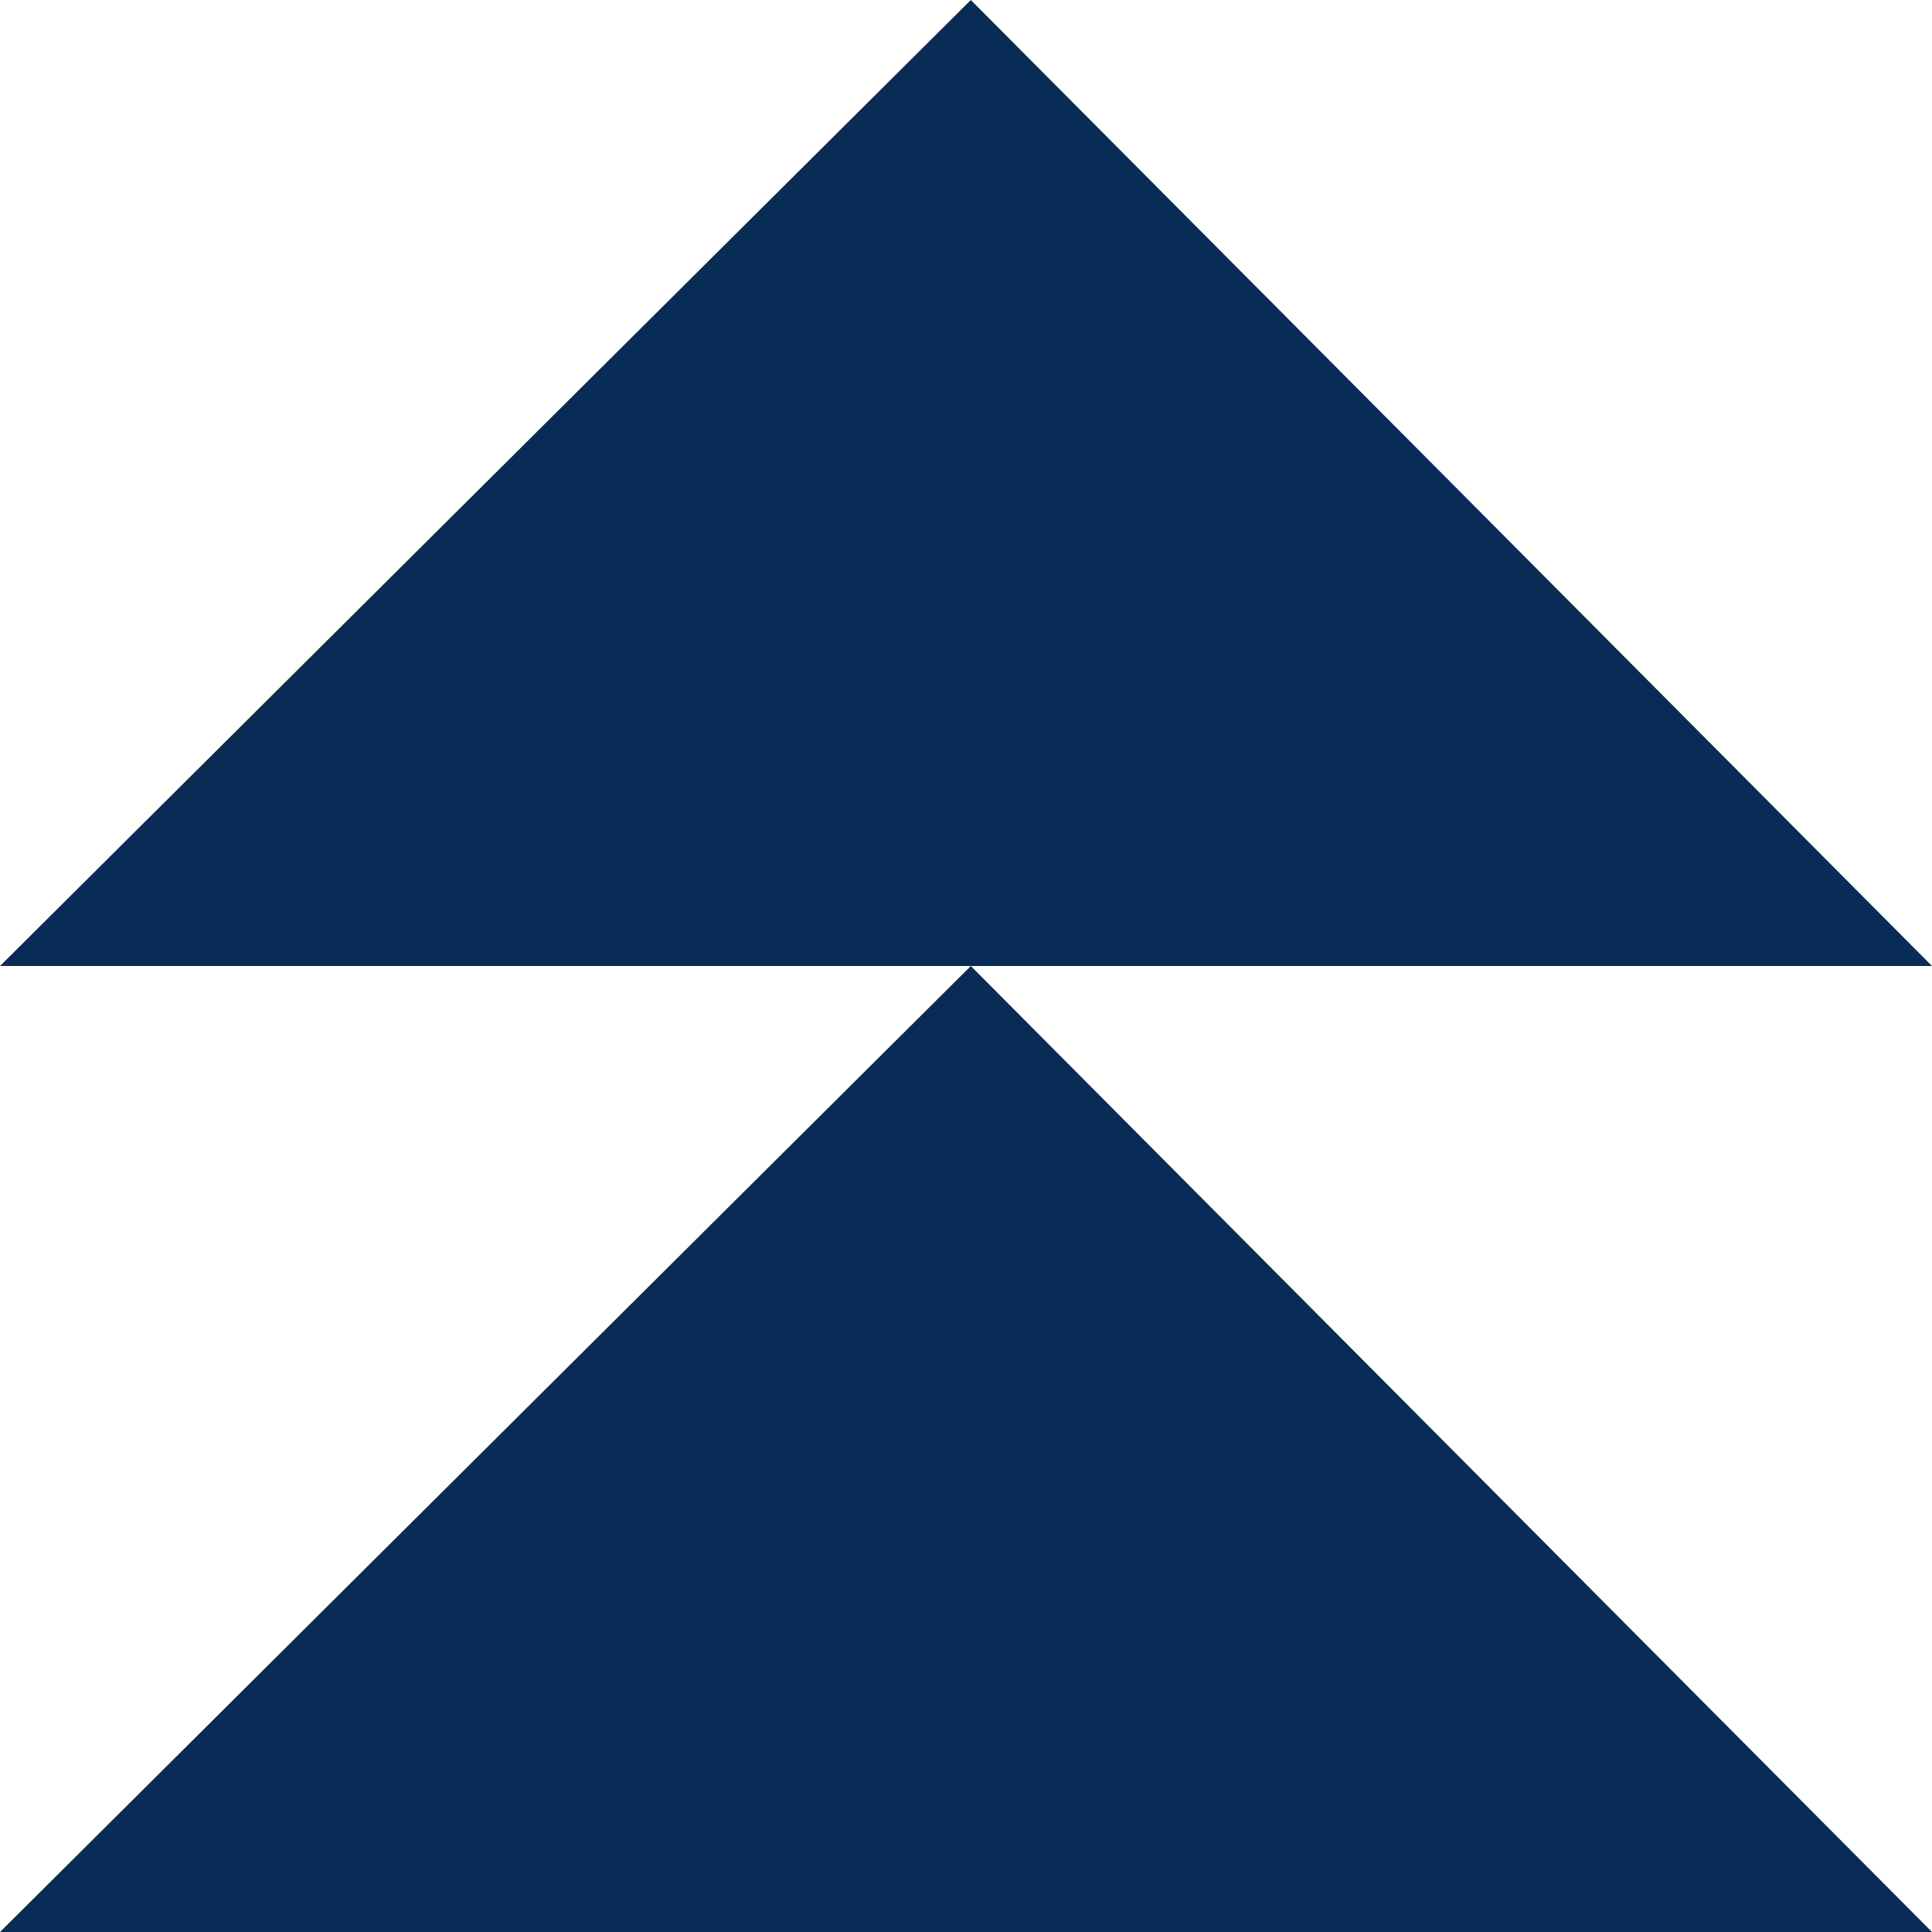
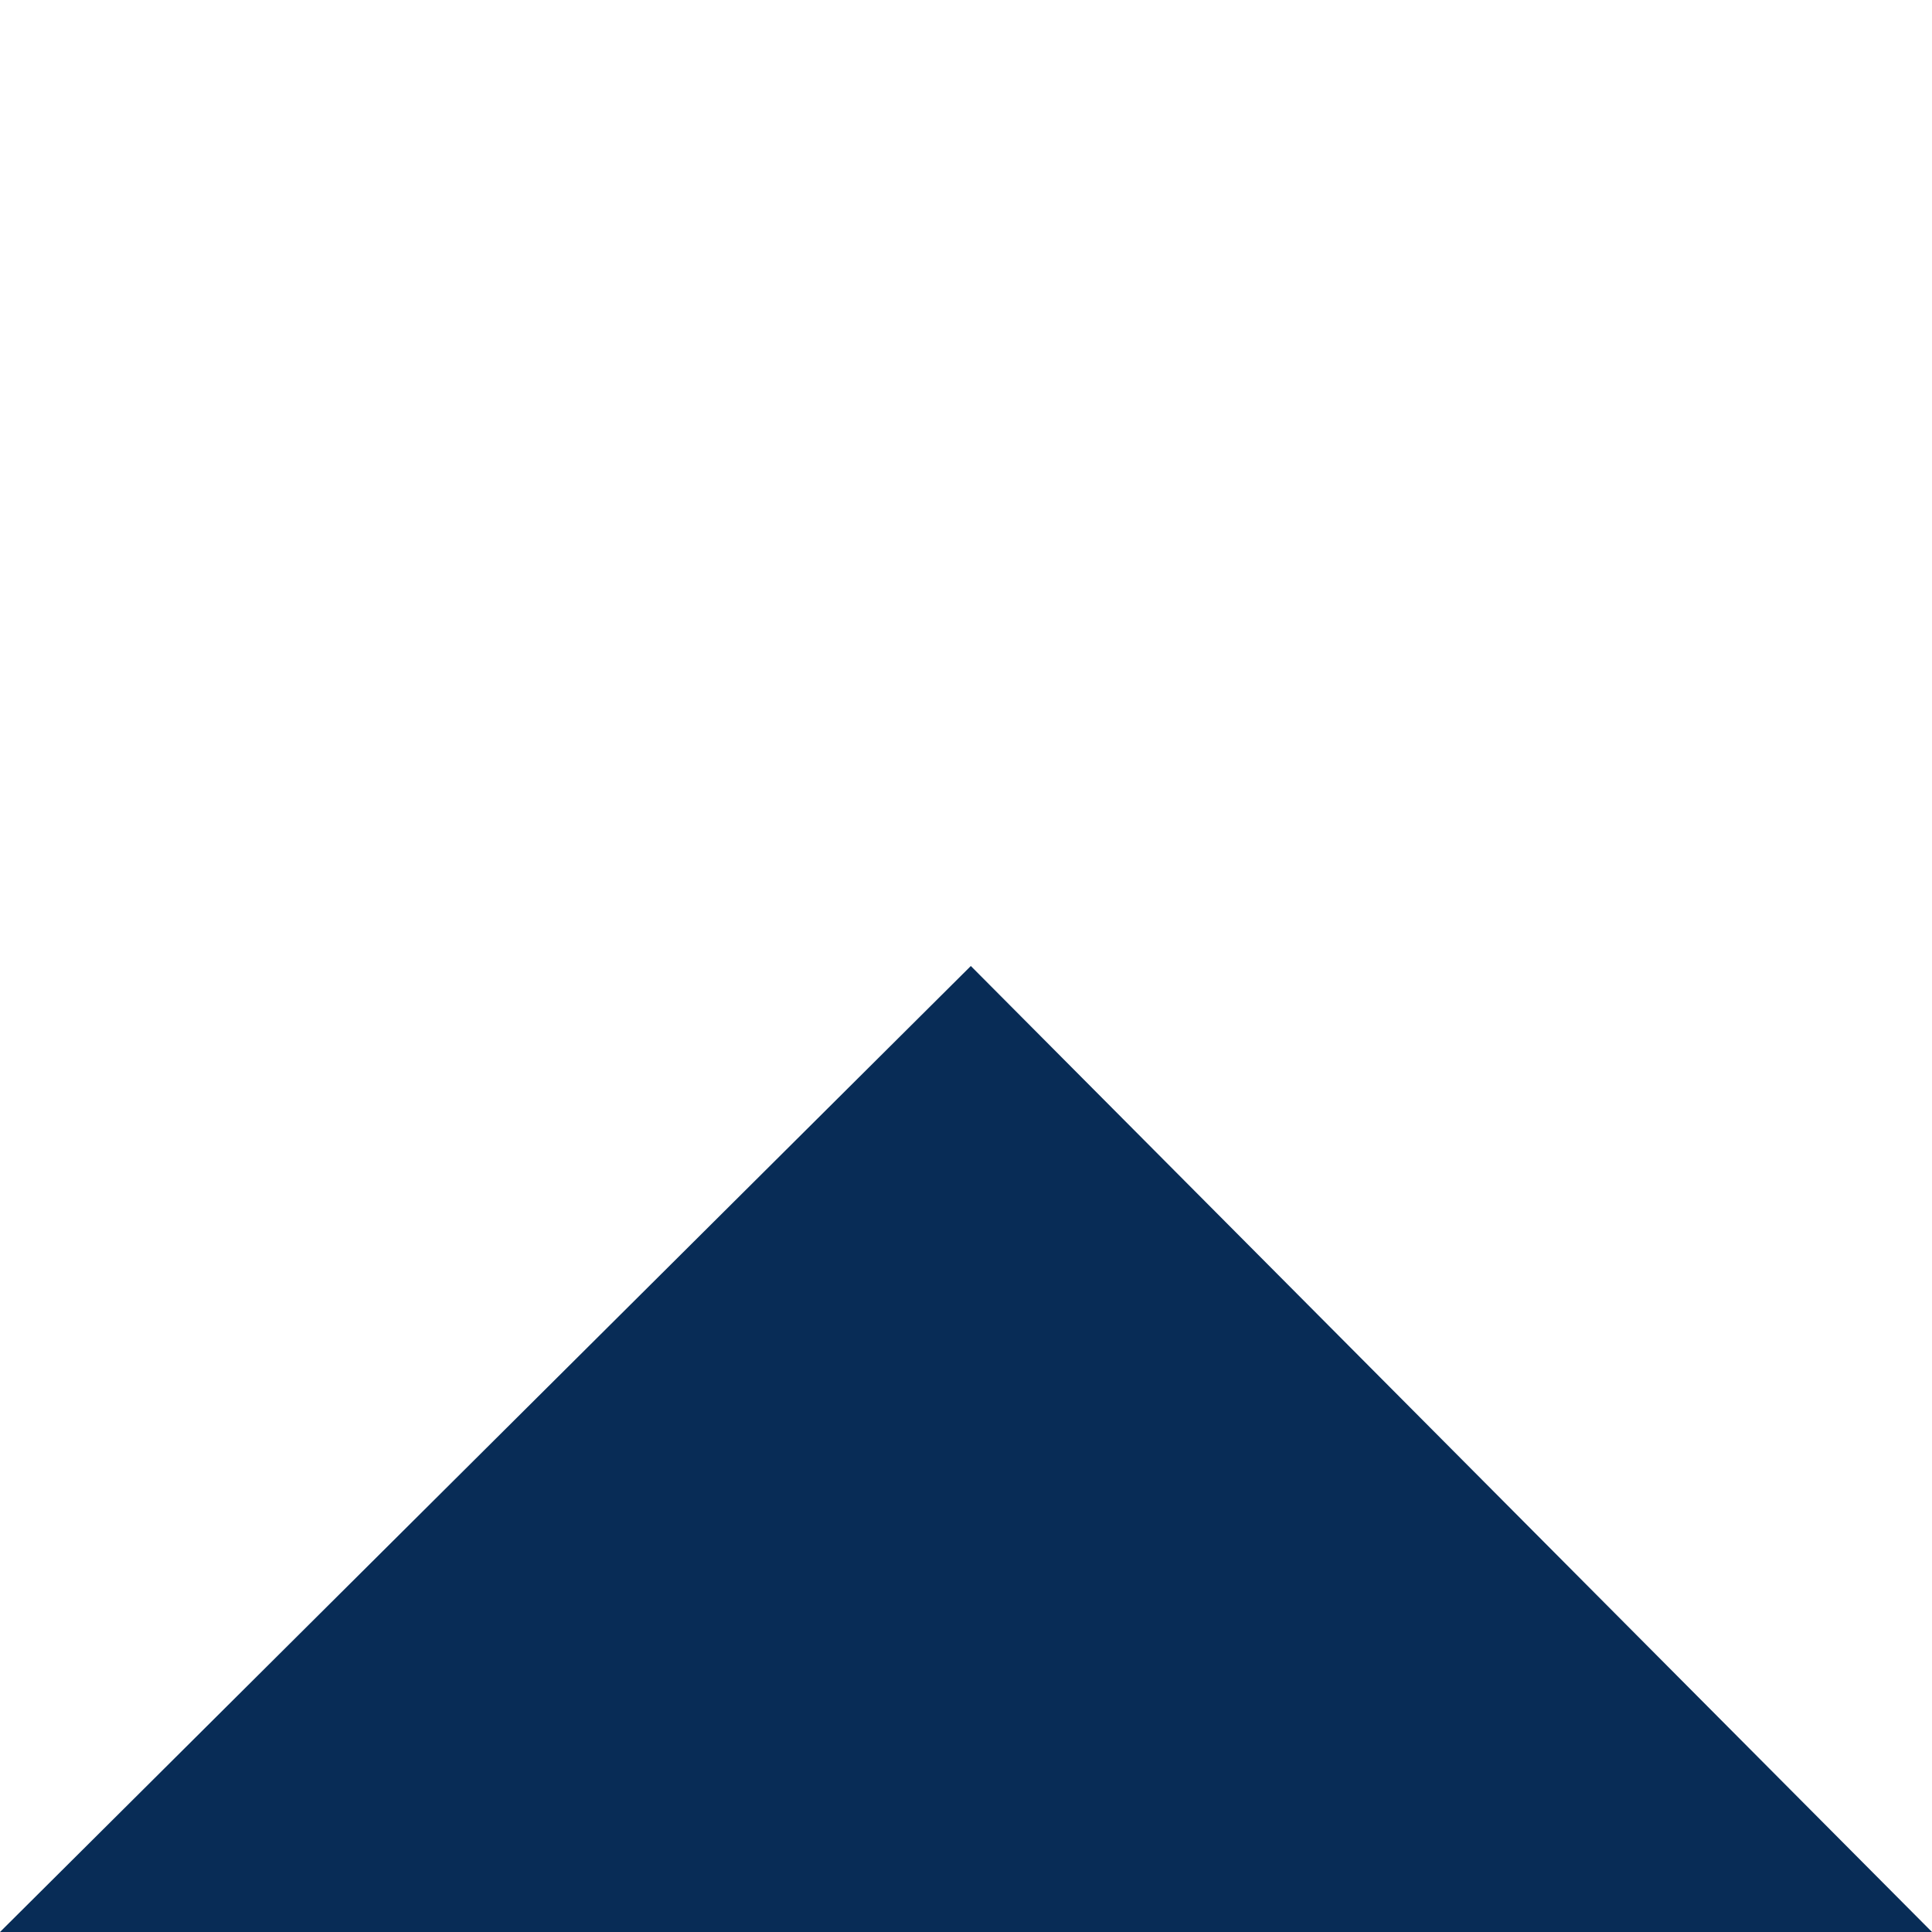
<svg xmlns="http://www.w3.org/2000/svg" width="712" height="712" viewBox="0 0 712 712" fill="none" alt="qhala">
  <g clip-path="url(#clip0_700_778)">
-     <path d="M357.78 356L712 712H0L357.78 356Z" fill="#082C56" />
-     <path d="M357.78 0L712 356H0L357.78 0Z" fill="#082C56" />
+     <path d="M357.78 356L712 712H0Z" fill="#082C56" />
  </g>
  <defs>
    <clipPath id="clip0_700_778">
      <rect width="712" height="712" fill="white" />
    </clipPath>
  </defs>
</svg>